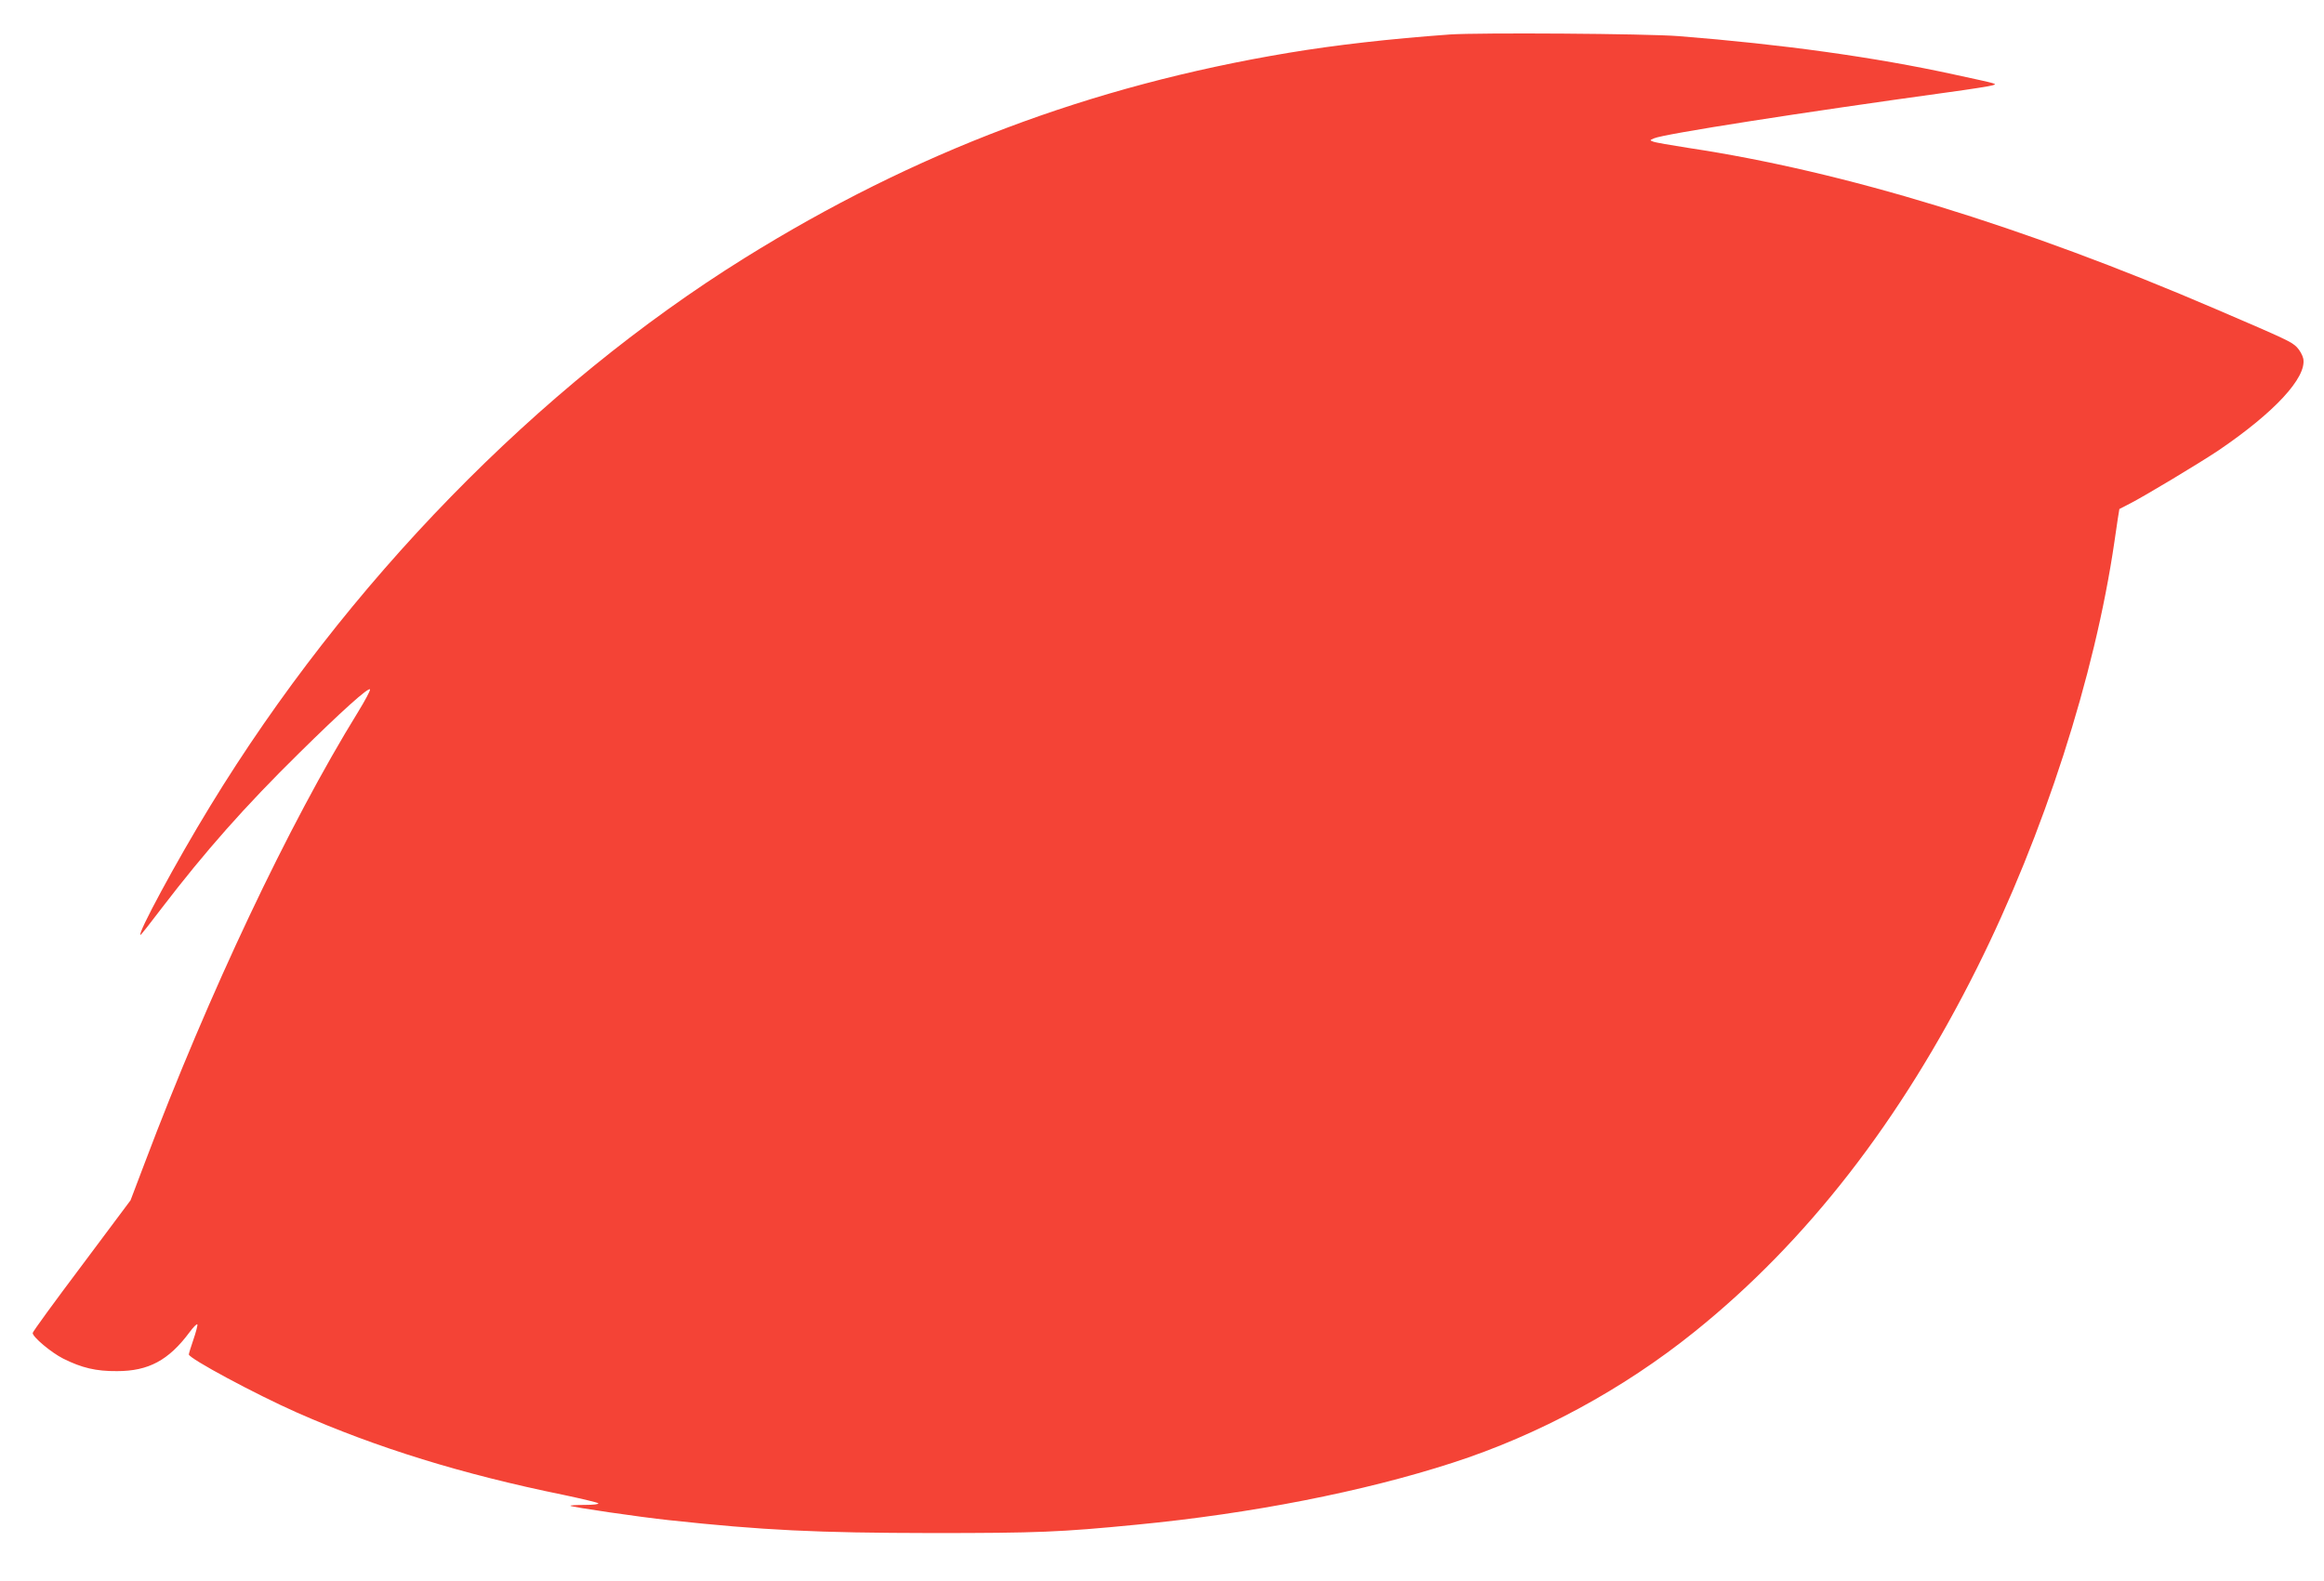
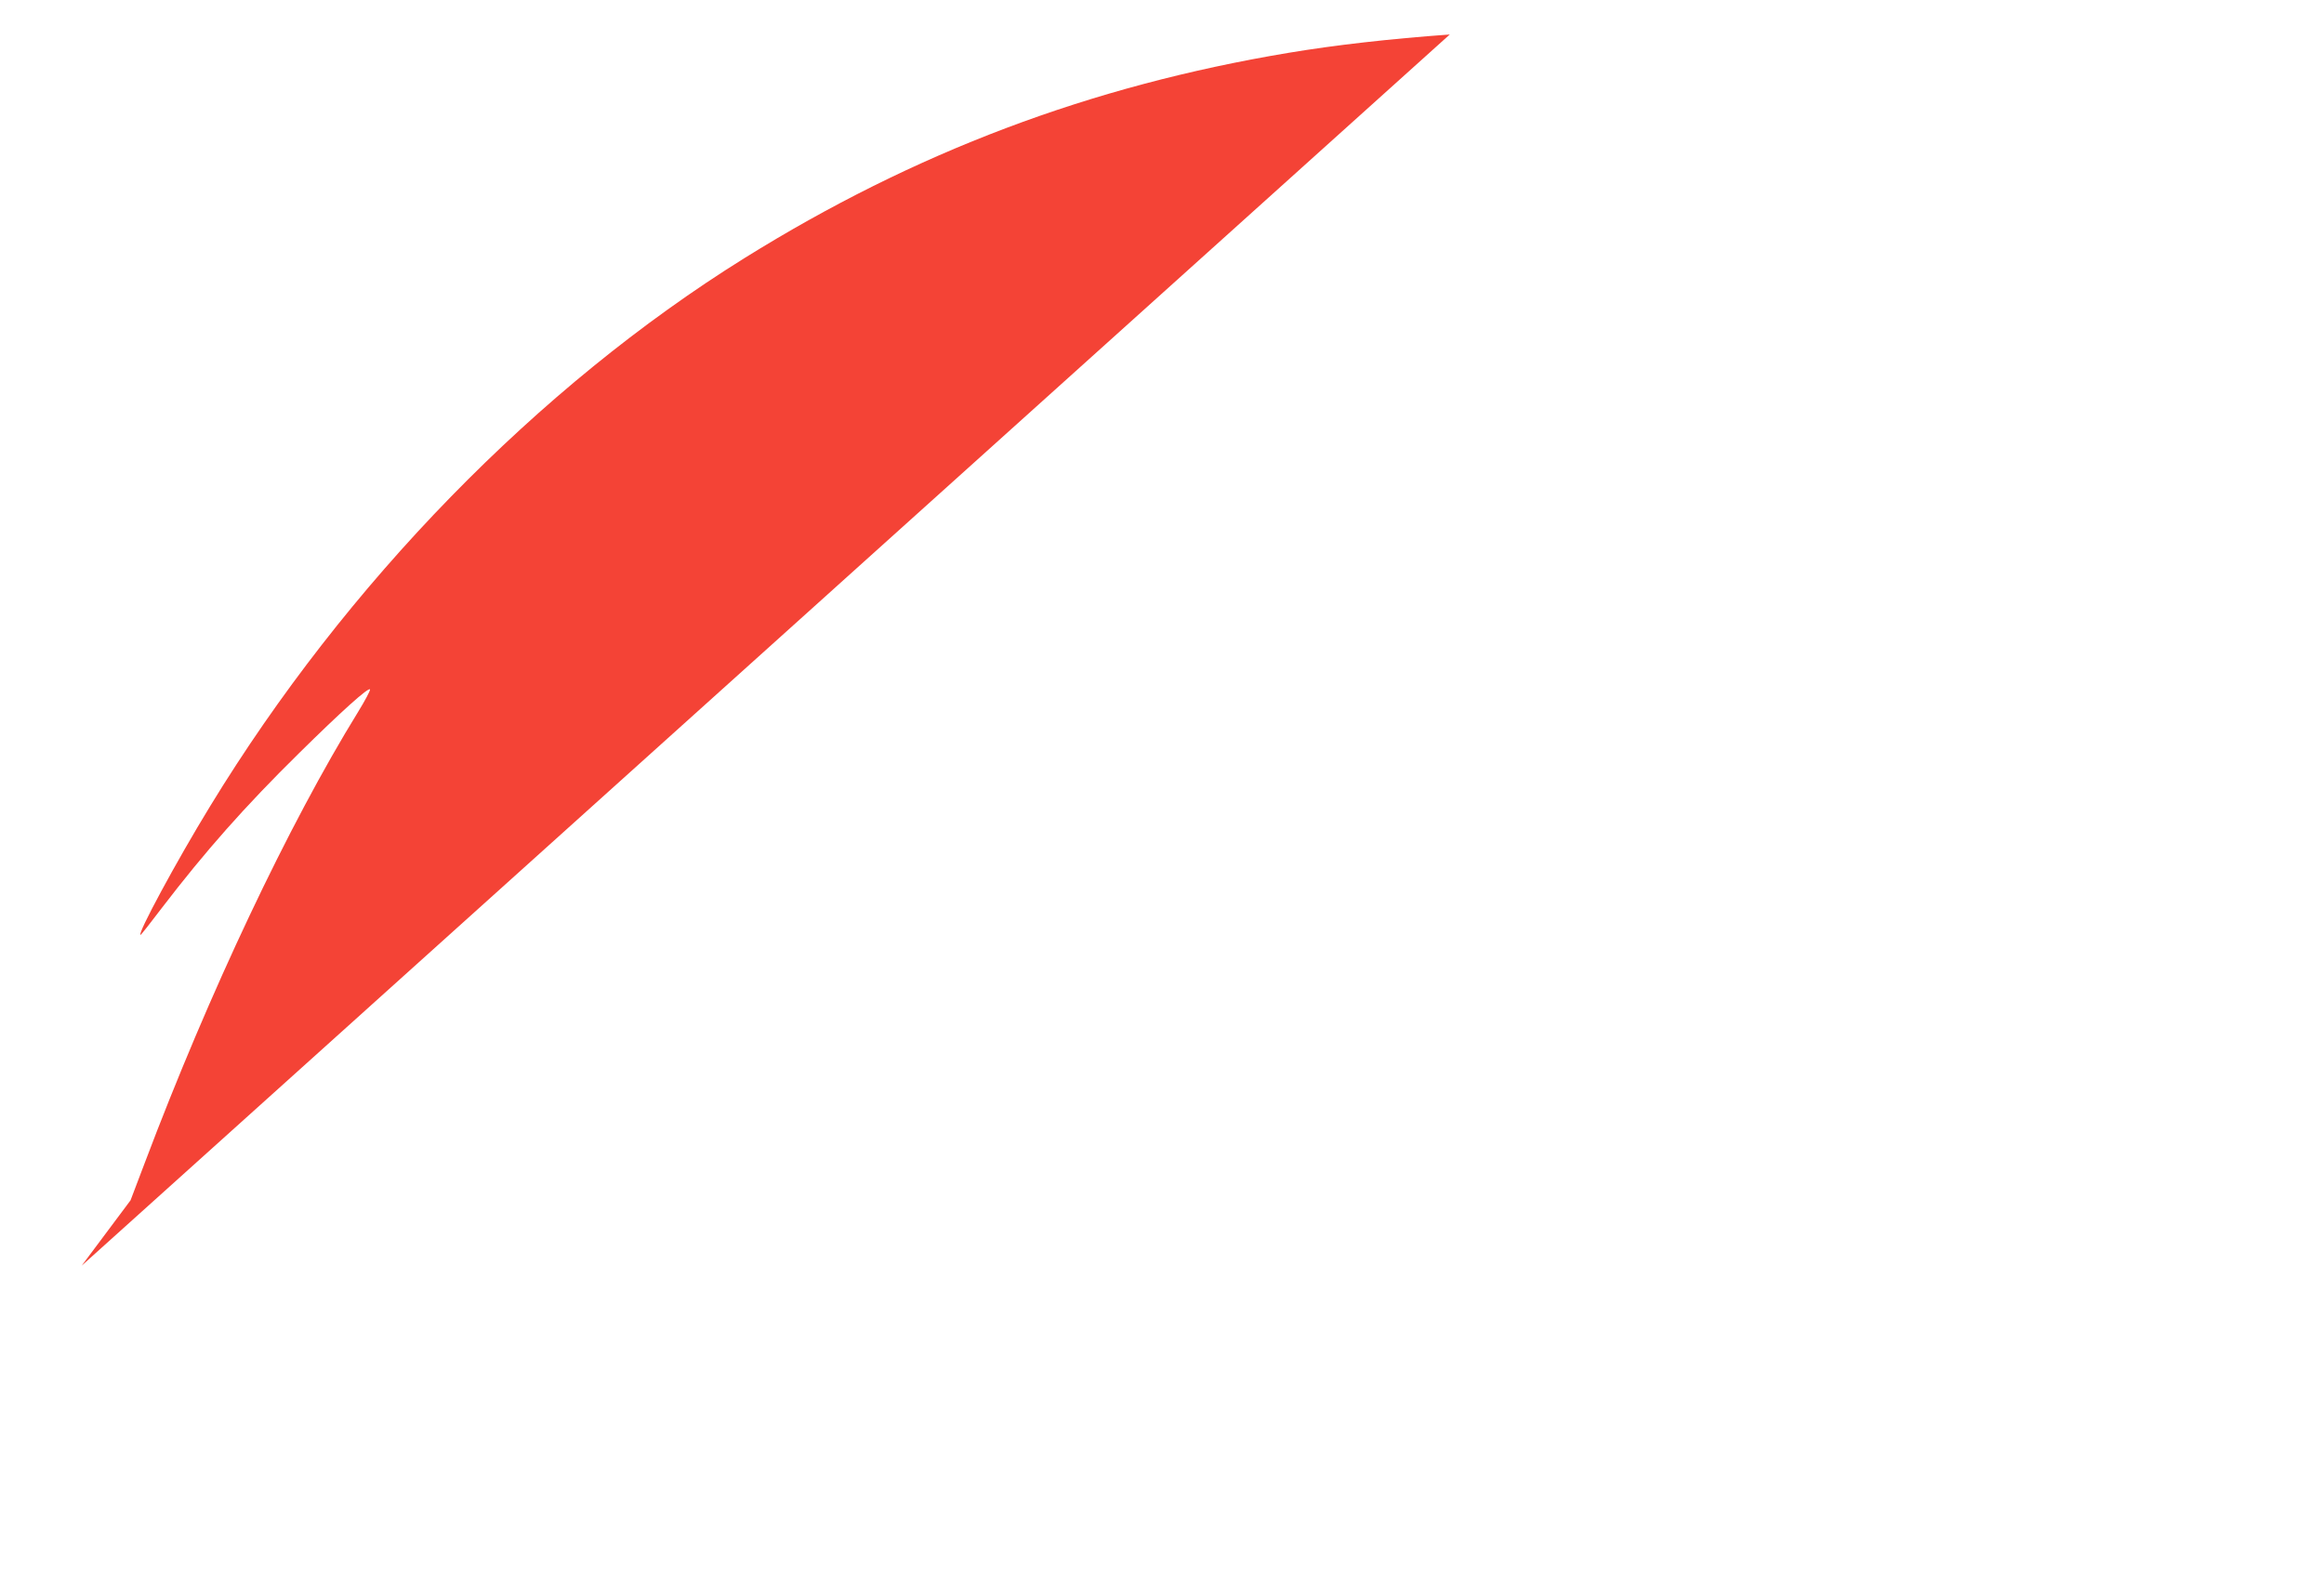
<svg xmlns="http://www.w3.org/2000/svg" version="1.0" width="1280pt" height="871pt" viewBox="0 0 1280 871" preserveAspectRatio="xMidYMid meet">
  <g transform="translate(0,871) scale(0.1,-0.1)" fill="#f44336" stroke="none">
-     <path d="M7985 8520 c-332 -24 -630 -58 -888 -101 -1092 -182 -2059 -547 -2997 -1131 -1138 -709 -2194 -1792 -2942 -3018 -185 -302 -405 -710 -384 -710 3 0 55 66 117 148 239 312 458 560 756 853 230 227 385 367 391 351 2 -6 -28 -62 -66 -124 -383 -621 -821 -1547 -1174 -2482 l-79 -208 -269 -360 c-149 -198 -270 -364 -270 -371 0 -22 101 -107 168 -141 102 -51 181 -70 297 -69 173 0 284 60 398 213 22 30 42 50 44 44 2 -5 -8 -43 -22 -84 -14 -40 -25 -77 -25 -81 0 -22 367 -219 595 -320 442 -195 911 -340 1470 -454 99 -21 184 -41 190 -46 5 -5 -25 -9 -75 -9 -46 0 -81 -2 -78 -5 7 -7 381 -62 543 -79 519 -56 814 -70 1445 -71 587 0 709 5 1129 46 633 61 1250 182 1741 341 474 153 939 405 1332 721 620 498 1136 1163 1556 2003 369 739 650 1610 758 2352 14 97 26 177 27 178 1 1 26 14 56 29 76 38 387 225 490 294 308 209 486 401 467 505 -4 19 -20 48 -36 64 -29 29 -53 41 -445 209 -1065 458 -2048 759 -2905 888 -96 15 -184 30 -195 35 -19 7 -19 8 5 18 53 24 817 143 1615 253 126 17 239 35 250 39 24 9 40 5 -214 60 -435 95 -945 166 -1516 211 -177 14 -1100 20 -1260 9z" />
+     <path d="M7985 8520 c-332 -24 -630 -58 -888 -101 -1092 -182 -2059 -547 -2997 -1131 -1138 -709 -2194 -1792 -2942 -3018 -185 -302 -405 -710 -384 -710 3 0 55 66 117 148 239 312 458 560 756 853 230 227 385 367 391 351 2 -6 -28 -62 -66 -124 -383 -621 -821 -1547 -1174 -2482 l-79 -208 -269 -360 z" />
  </g>
</svg>